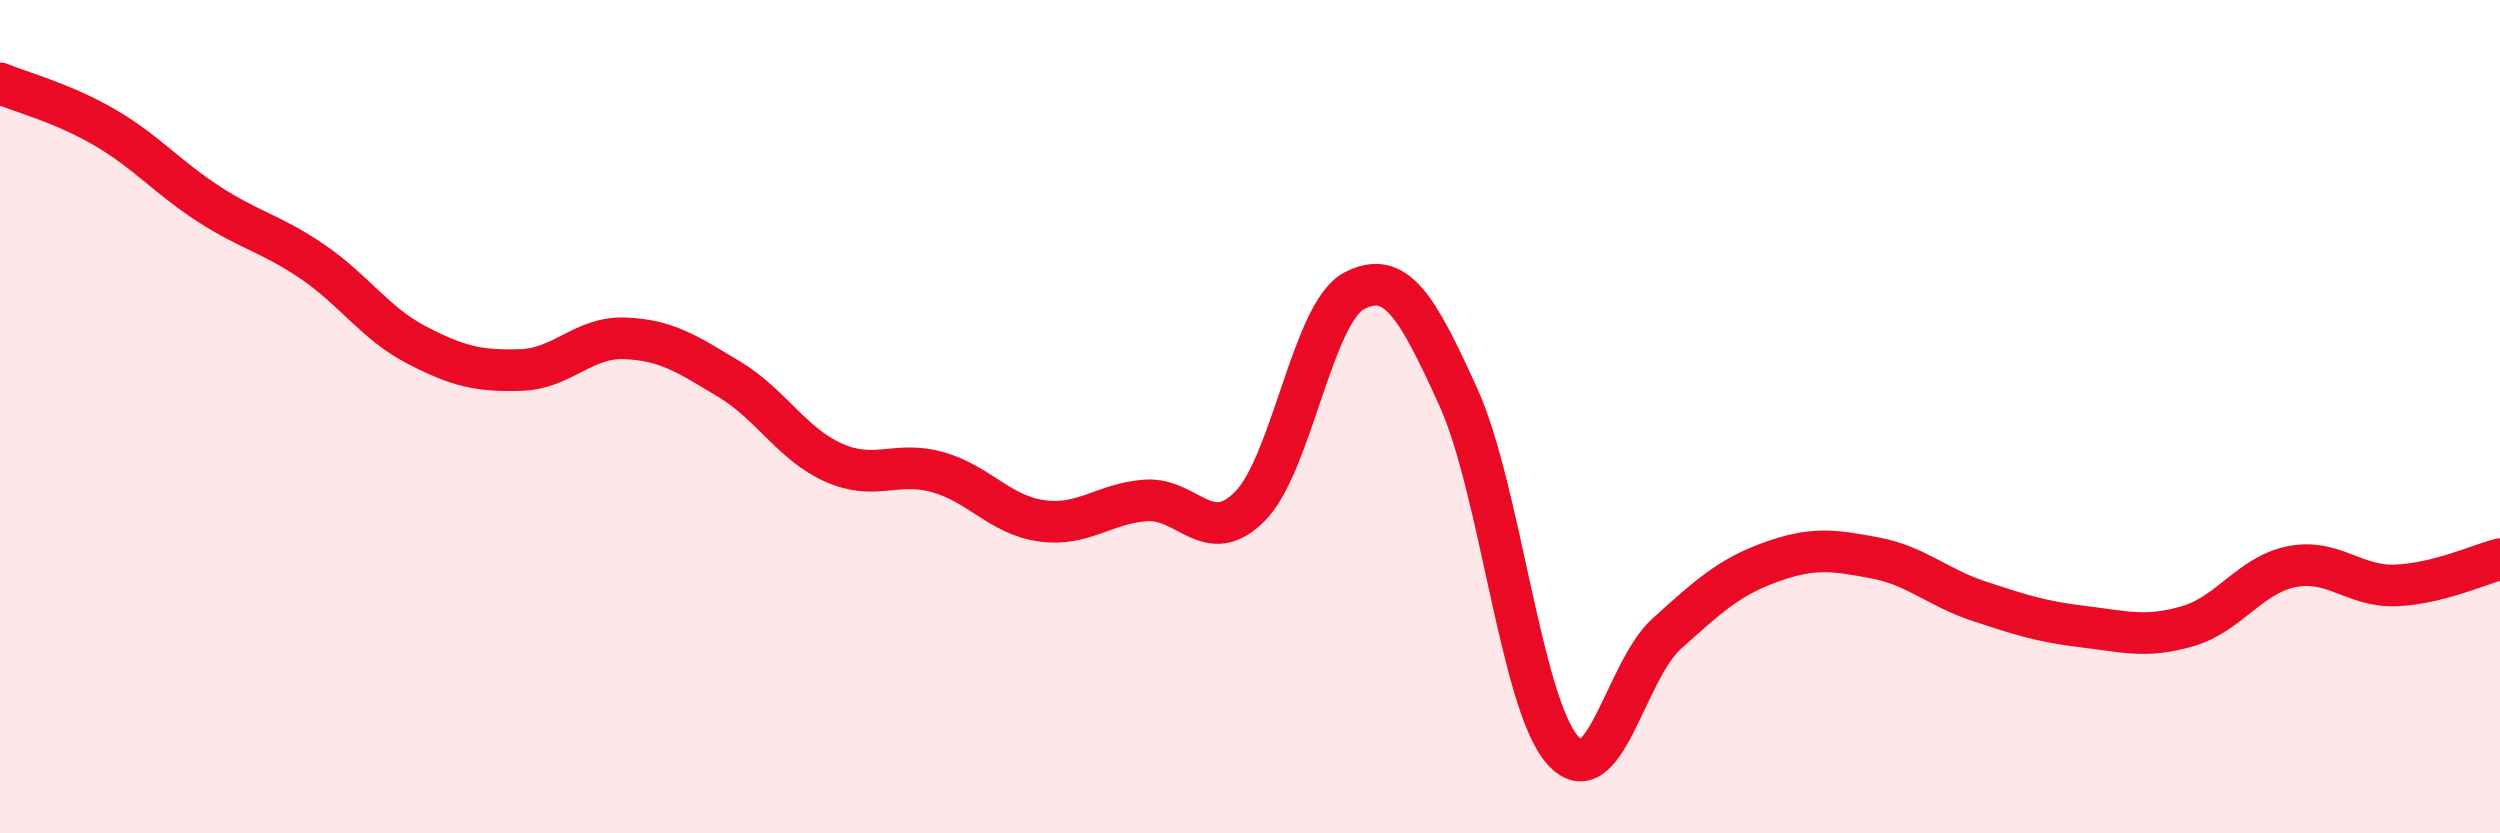
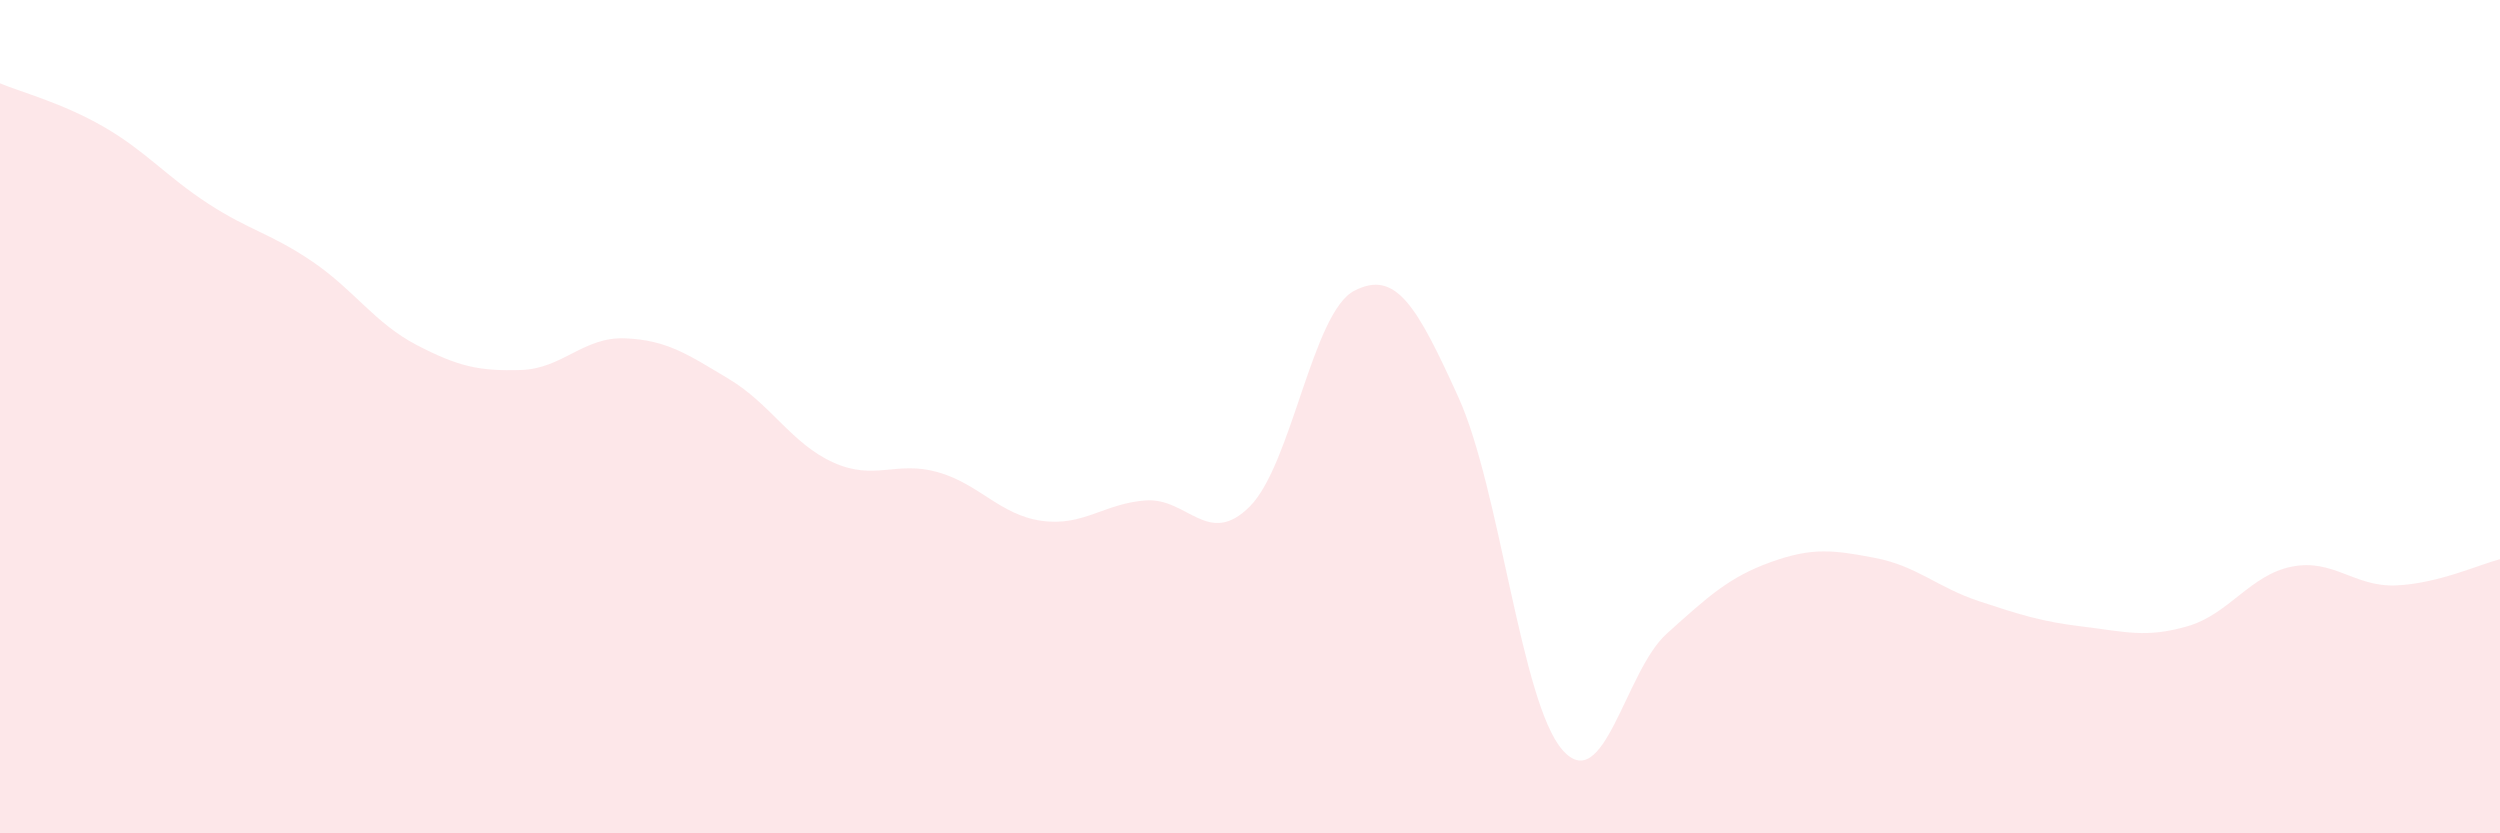
<svg xmlns="http://www.w3.org/2000/svg" width="60" height="20" viewBox="0 0 60 20">
  <path d="M 0,2 C 0.5,2.21 1.5,2.47 2.5,3.05 C 3.5,3.63 4,4.24 5,4.89 C 6,5.54 6.5,5.6 7.5,6.28 C 8.5,6.96 9,7.76 10,8.28 C 11,8.8 11.5,8.91 12.5,8.88 C 13.5,8.85 14,8.08 15,8.12 C 16,8.16 16.5,8.5 17.5,9.1 C 18.5,9.7 19,10.65 20,11.1 C 21,11.55 21.5,11.05 22.5,11.33 C 23.5,11.61 24,12.36 25,12.5 C 26,12.64 26.5,12.08 27.5,12.01 C 28.5,11.94 29,13.16 30,12.15 C 31,11.14 31.5,7.5 32.5,6.98 C 33.5,6.46 34,7.33 35,9.53 C 36,11.73 36.5,16.86 37.5,18 C 38.5,19.14 39,16.11 40,15.21 C 41,14.31 41.5,13.85 42.5,13.49 C 43.5,13.13 44,13.2 45,13.39 C 46,13.58 46.5,14.1 47.5,14.43 C 48.5,14.76 49,14.92 50,15.04 C 51,15.16 51.5,15.32 52.5,15.03 C 53.5,14.74 54,13.8 55,13.6 C 56,13.4 56.5,14.09 57.5,14.05 C 58.5,14.01 59.5,13.55 60,13.42L60 20L0 20Z" fill="#EB0A25" opacity="0.1" stroke-linecap="round" stroke-linejoin="round" />
-   <path d="M 0,2 C 0.5,2.21 1.5,2.47 2.5,3.05 C 3.5,3.63 4,4.24 5,4.89 C 6,5.54 6.5,5.6 7.5,6.28 C 8.5,6.96 9,7.76 10,8.28 C 11,8.8 11.5,8.91 12.5,8.88 C 13.5,8.85 14,8.08 15,8.12 C 16,8.16 16.5,8.5 17.5,9.1 C 18.5,9.7 19,10.65 20,11.1 C 21,11.55 21.5,11.05 22.5,11.33 C 23.5,11.61 24,12.36 25,12.5 C 26,12.64 26.5,12.08 27.5,12.01 C 28.5,11.94 29,13.16 30,12.15 C 31,11.14 31.5,7.5 32.5,6.98 C 33.5,6.46 34,7.33 35,9.53 C 36,11.73 36.5,16.86 37.5,18 C 38.5,19.14 39,16.11 40,15.21 C 41,14.31 41.5,13.85 42.5,13.49 C 43.5,13.13 44,13.2 45,13.39 C 46,13.58 46.5,14.1 47.5,14.43 C 48.5,14.76 49,14.92 50,15.04 C 51,15.16 51.5,15.32 52.5,15.03 C 53.5,14.74 54,13.8 55,13.6 C 56,13.4 56.5,14.09 57.5,14.05 C 58.5,14.01 59.5,13.55 60,13.42" stroke="#EB0A25" stroke-width="1" fill="none" stroke-linecap="round" stroke-linejoin="round" />
</svg>